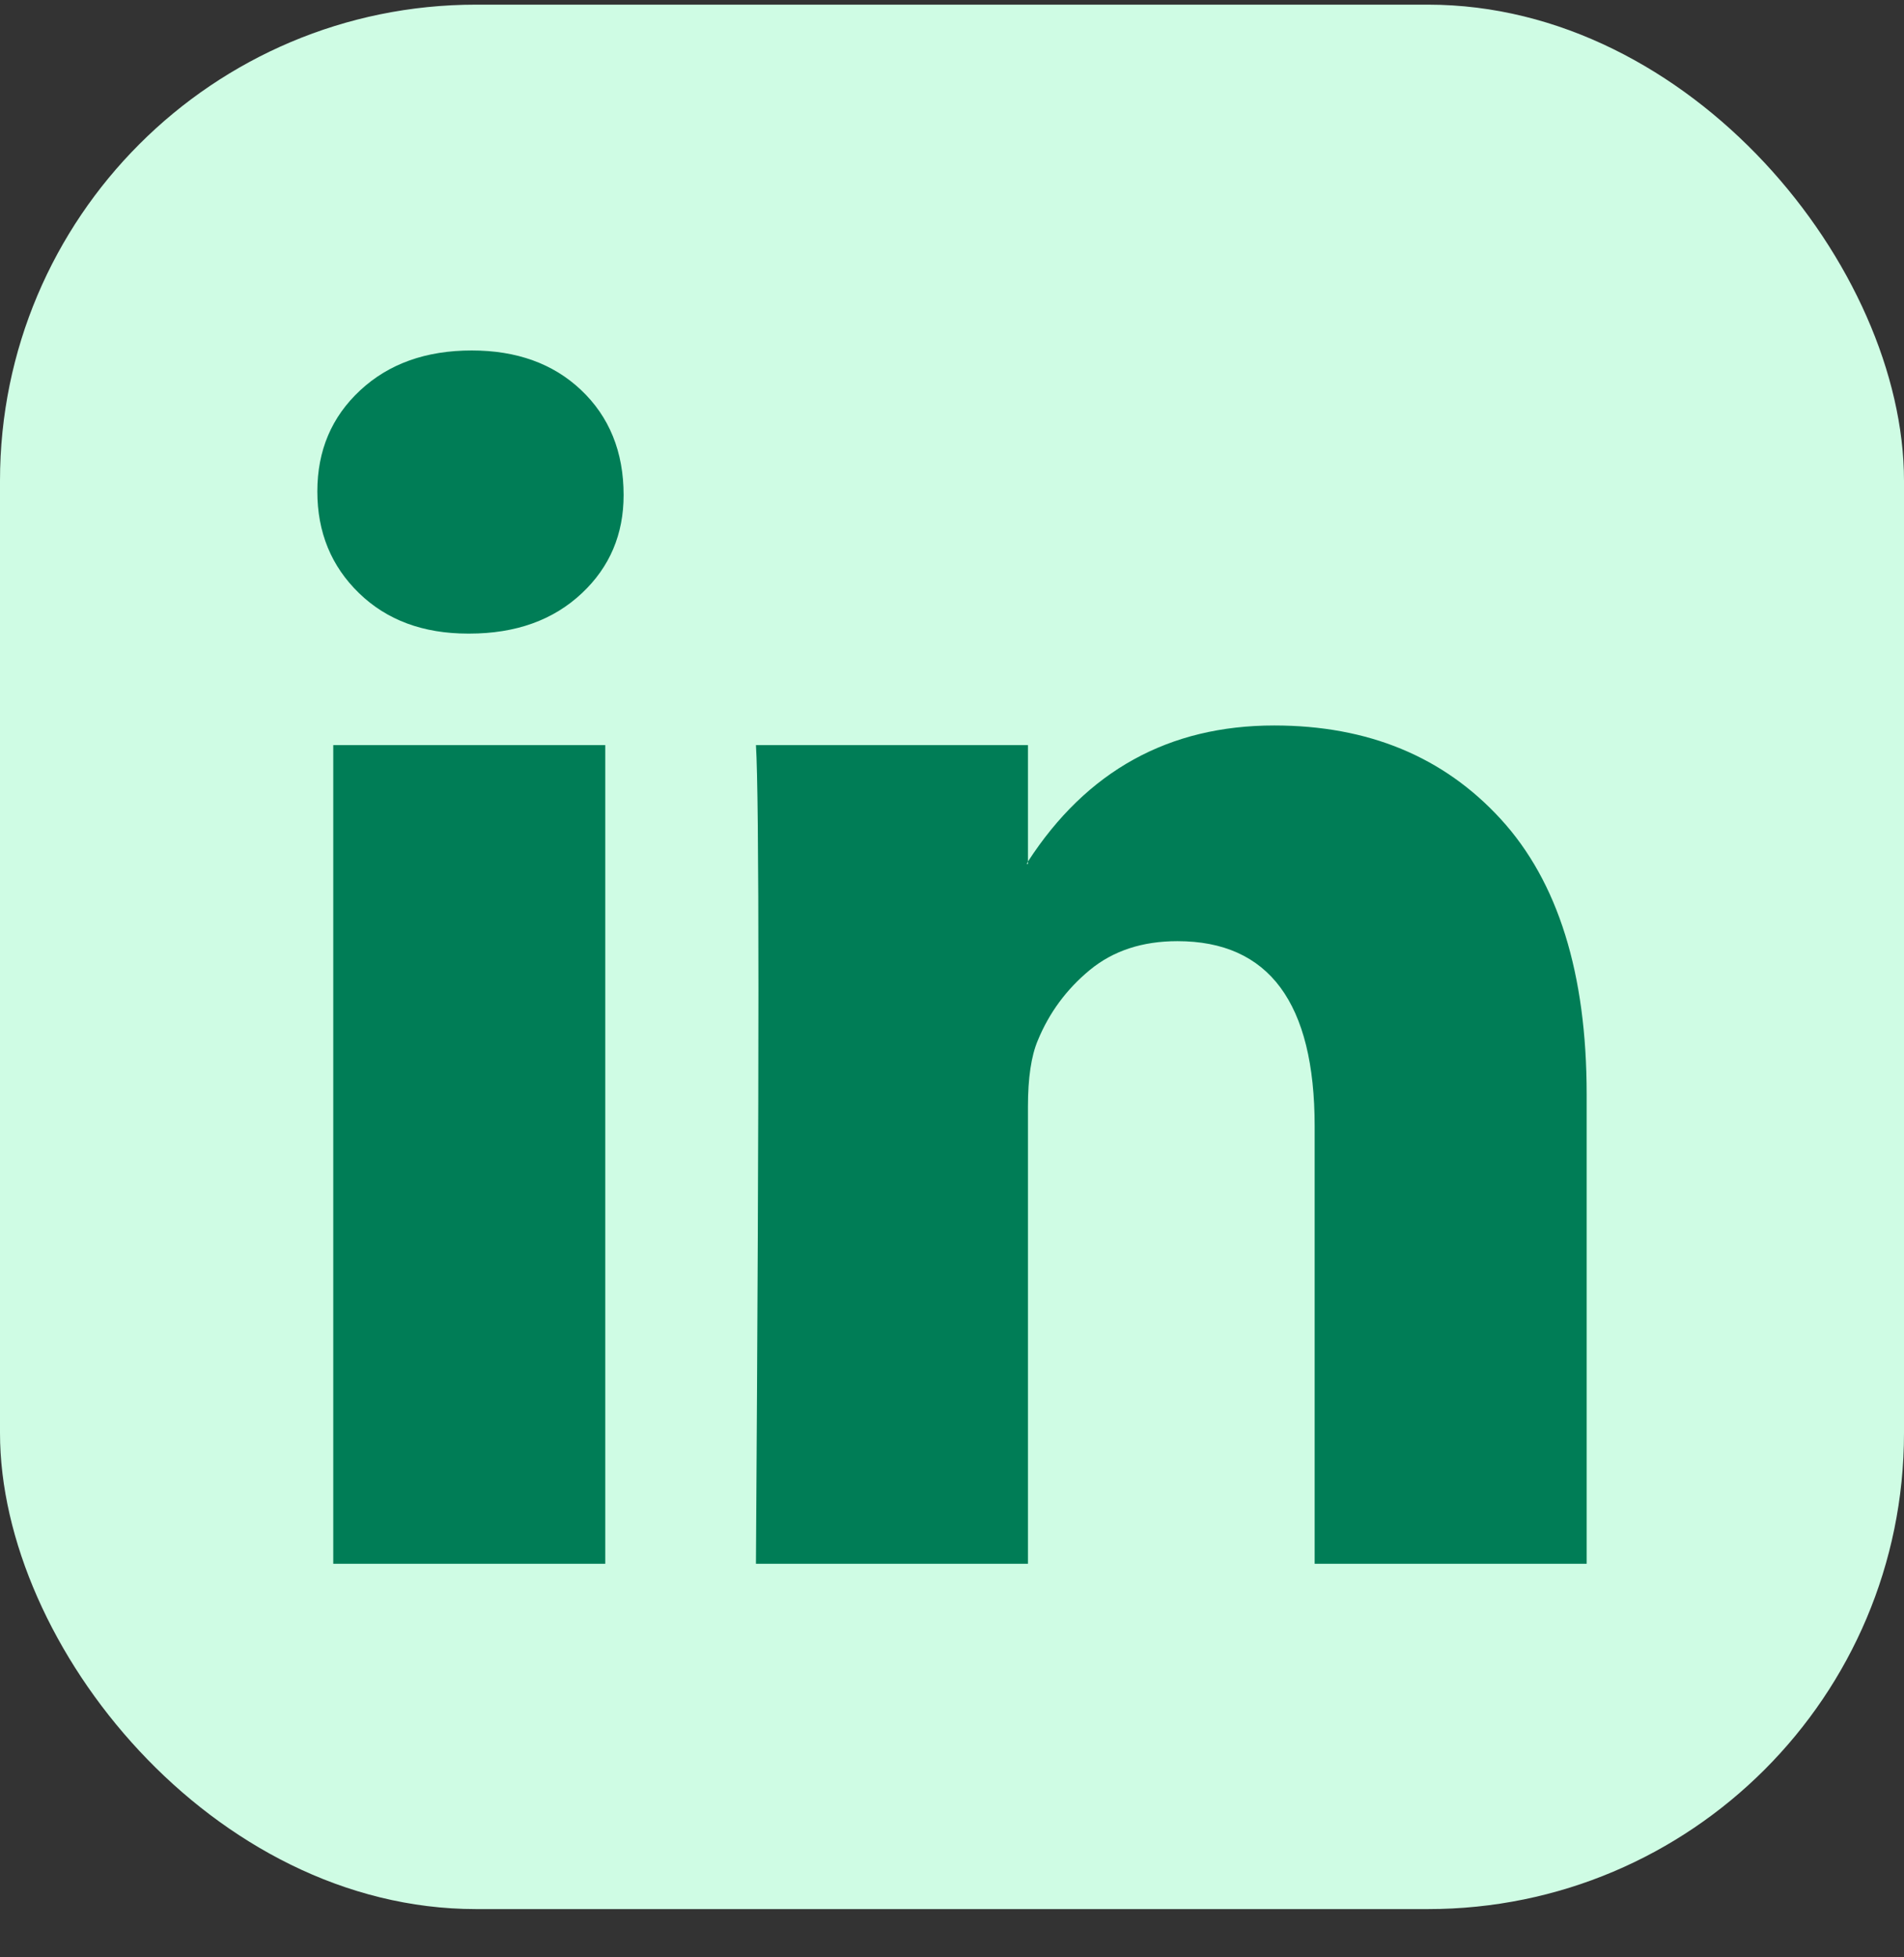
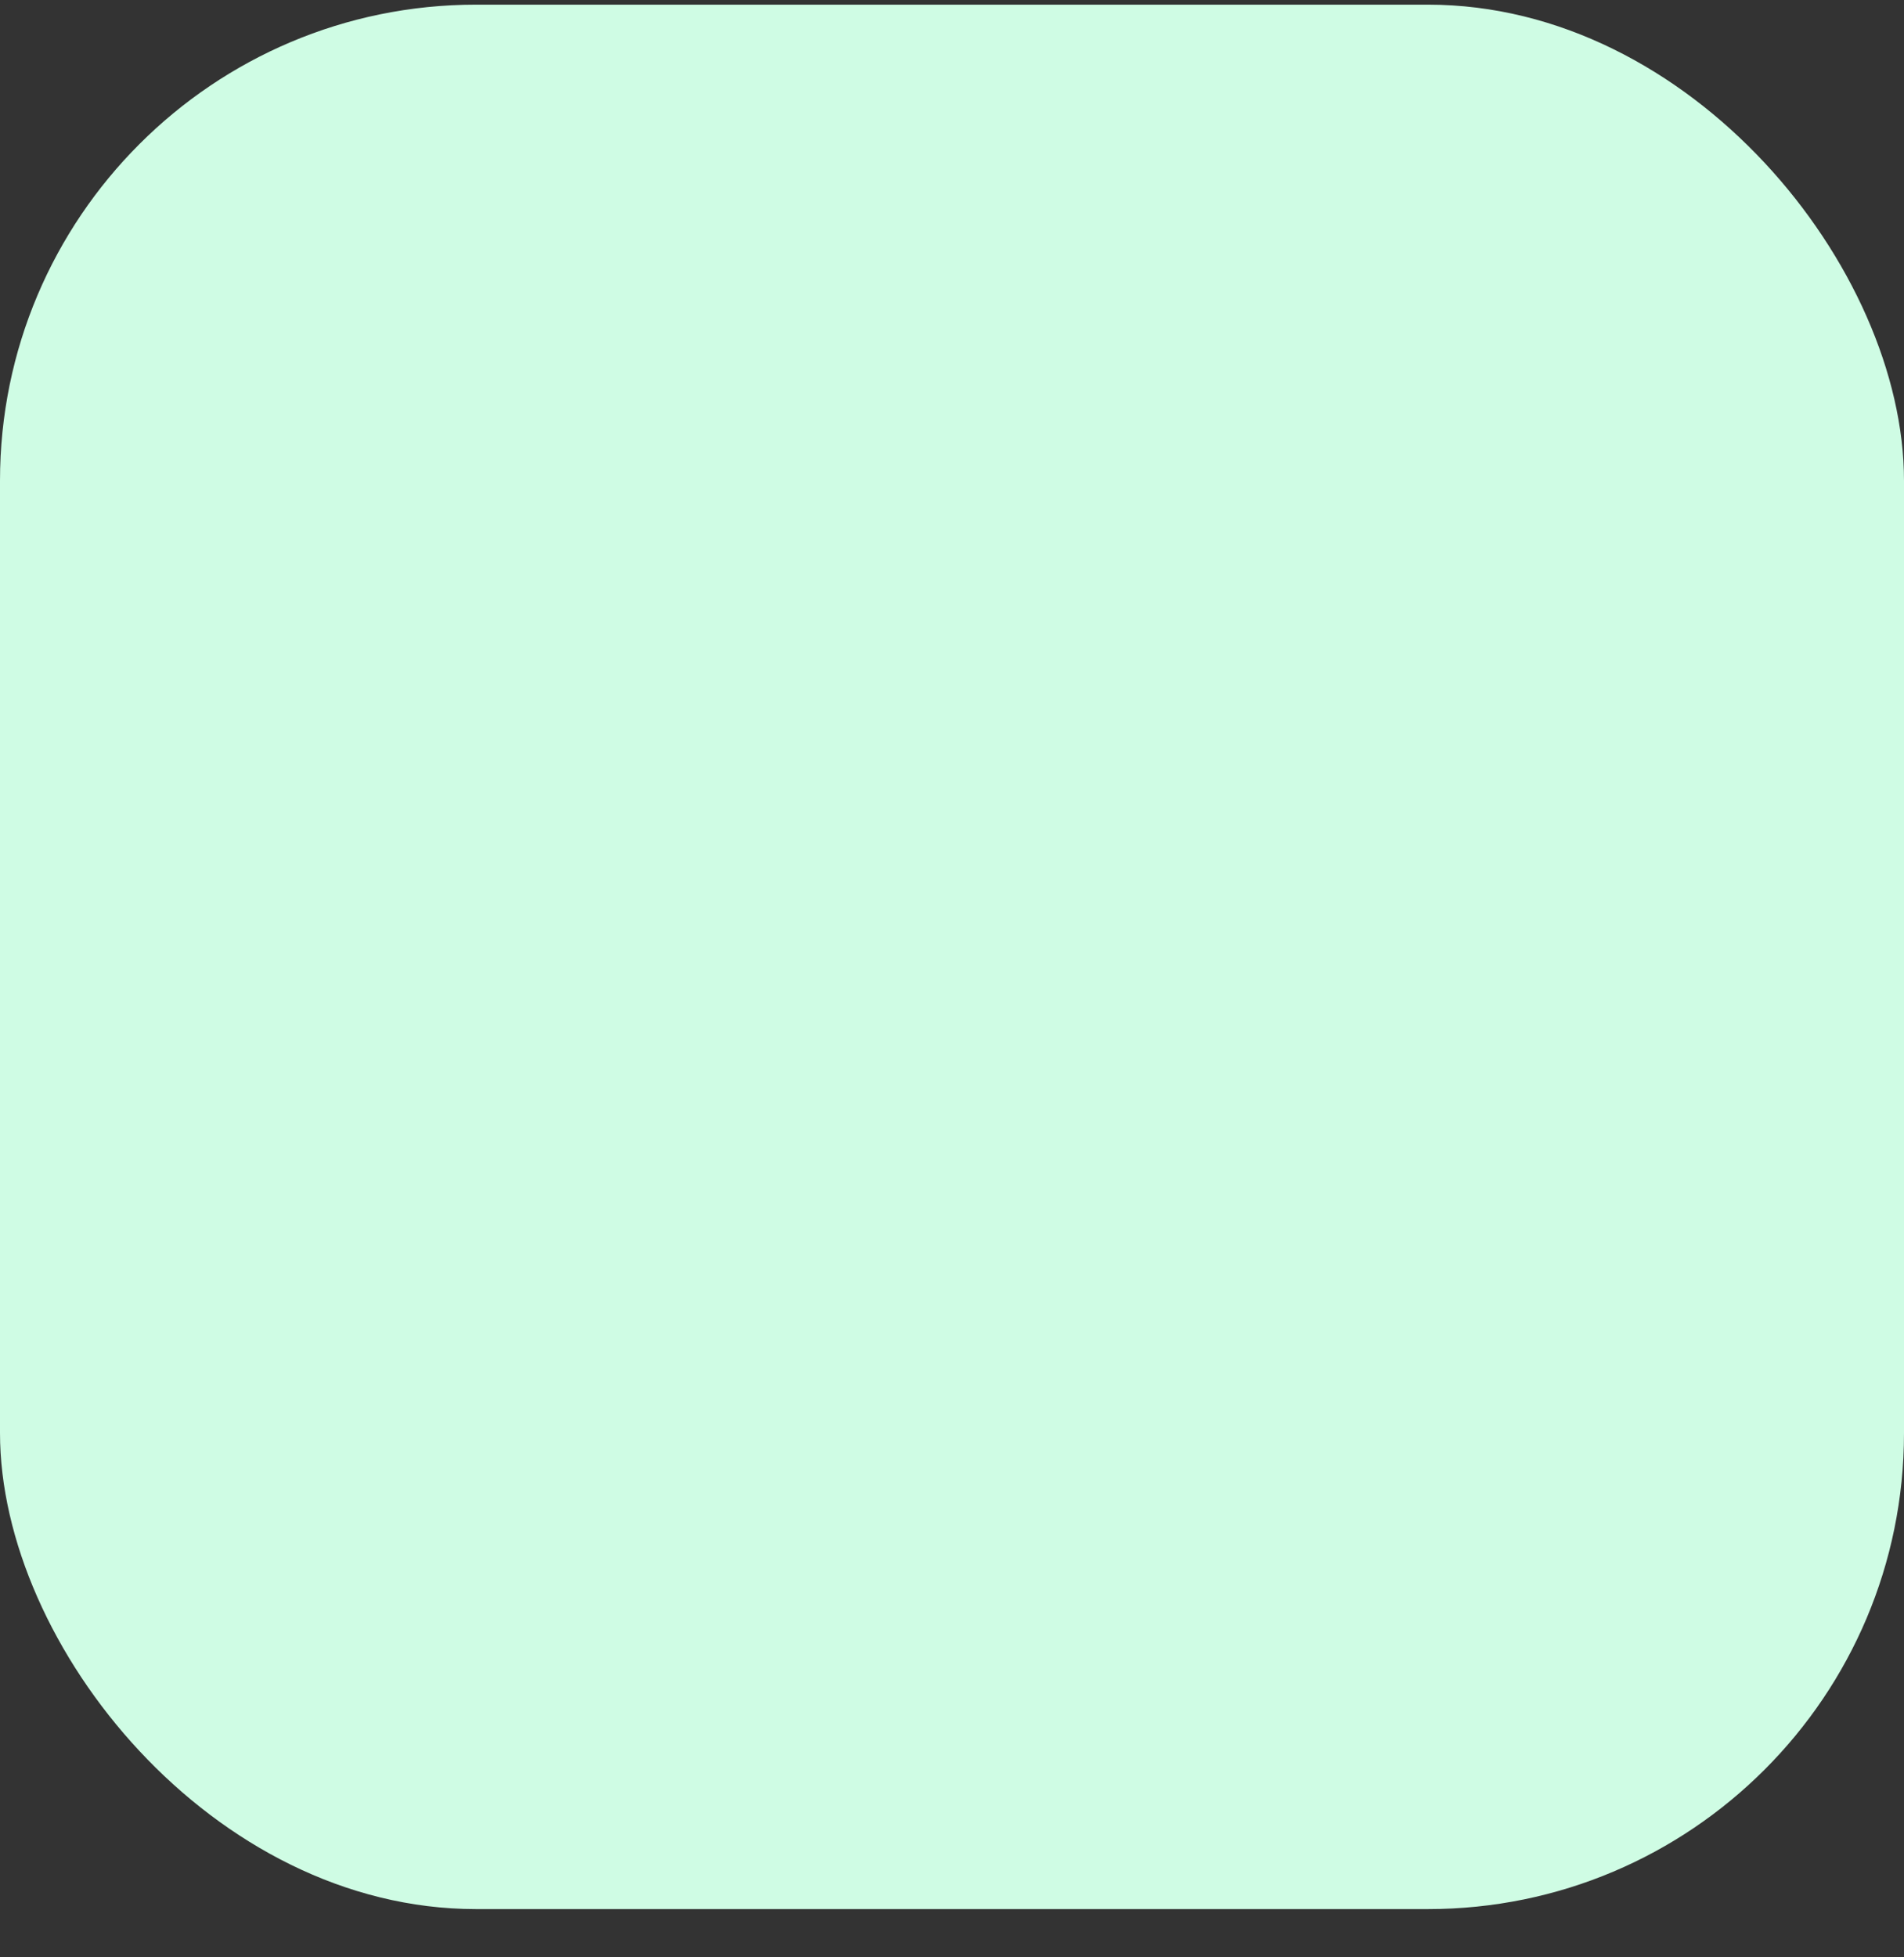
<svg xmlns="http://www.w3.org/2000/svg" width="36" height="37" viewBox="0 0 36 37" fill="none">
  <rect x="0" y="0" width="36" height="37" fill="#333333" stroke="none" />
  <rect y="0.088" width="36" height="36" rx="9" fill="#CFFCE4" />
  <g clip-path="url(#clip0_5774_15196)">
    <path d="M6 9.29C6 8.517 6.27 7.88 6.811 7.378C7.351 6.876 8.054 6.625 8.919 6.625C9.768 6.625 10.456 6.873 10.981 7.367C11.521 7.876 11.791 8.541 11.791 9.359C11.791 10.1 11.529 10.718 11.004 11.212C10.463 11.722 9.753 11.977 8.873 11.977H8.849C8 11.977 7.313 11.722 6.788 11.212C6.263 10.703 6 10.062 6 9.29ZM6.301 29.56V14.085H11.444V29.56H6.301ZM14.293 29.56H19.436V20.919C19.436 20.378 19.498 19.961 19.622 19.668C19.838 19.143 20.166 18.699 20.606 18.336C21.046 17.973 21.598 17.791 22.262 17.791C23.992 17.791 24.857 18.957 24.857 21.29V29.56H30V20.687C30 18.401 29.459 16.668 28.378 15.486C27.297 14.305 25.869 13.714 24.093 13.714C22.1 13.714 20.548 14.571 19.436 16.286V16.332H19.413L19.436 16.286V14.085H14.293C14.324 14.579 14.34 16.116 14.34 18.695C14.34 21.274 14.324 24.896 14.293 29.56Z" fill="#007D56" />
  </g>
  <defs>
    <clipPath id="clip0_5774_15196">
-       <rect width="24" height="24" fill="white" transform="translate(6 6.088)" />
-     </clipPath>
+       </clipPath>
  </defs>
</svg>